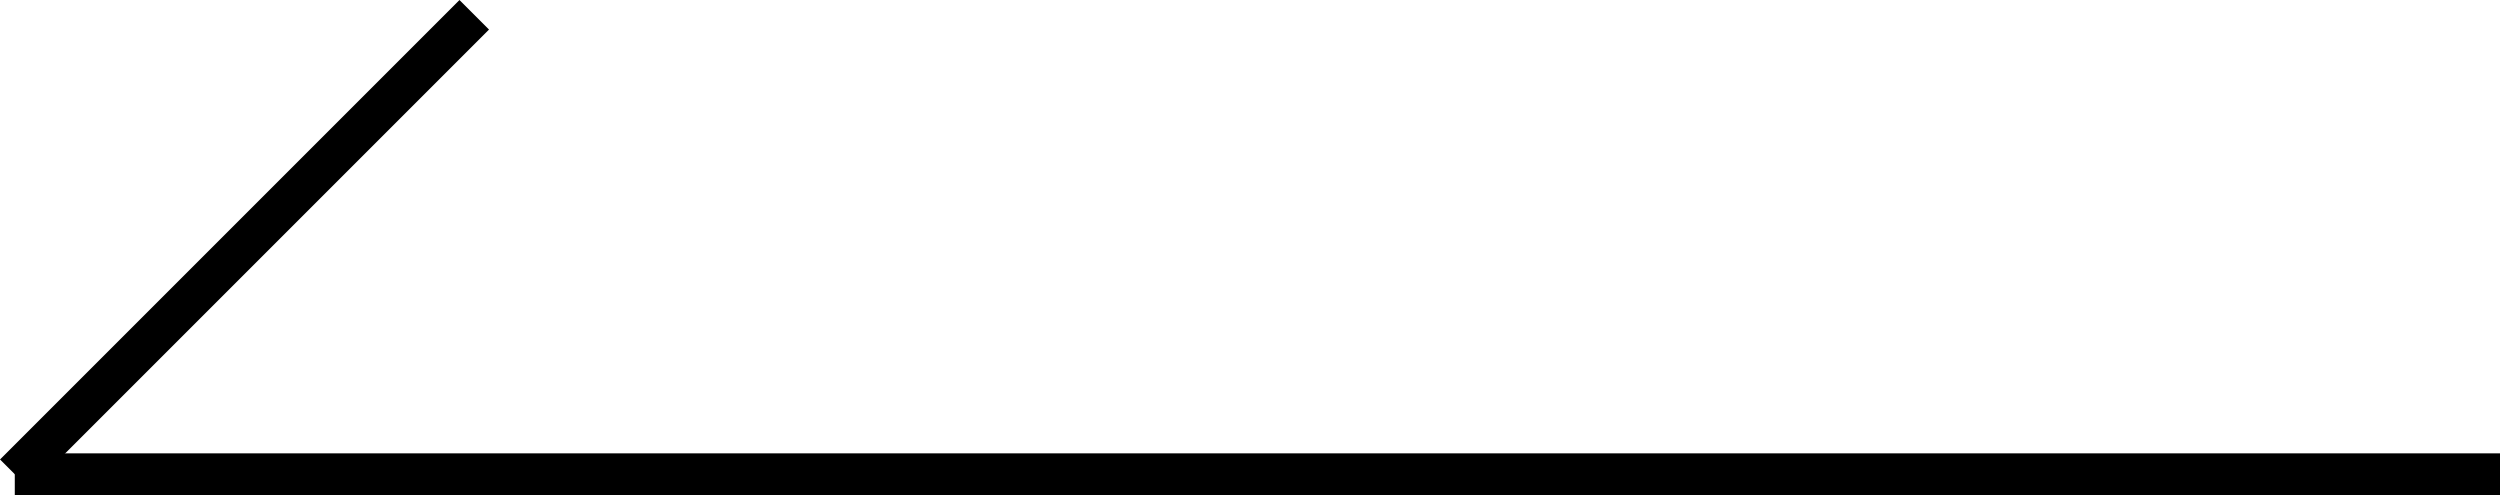
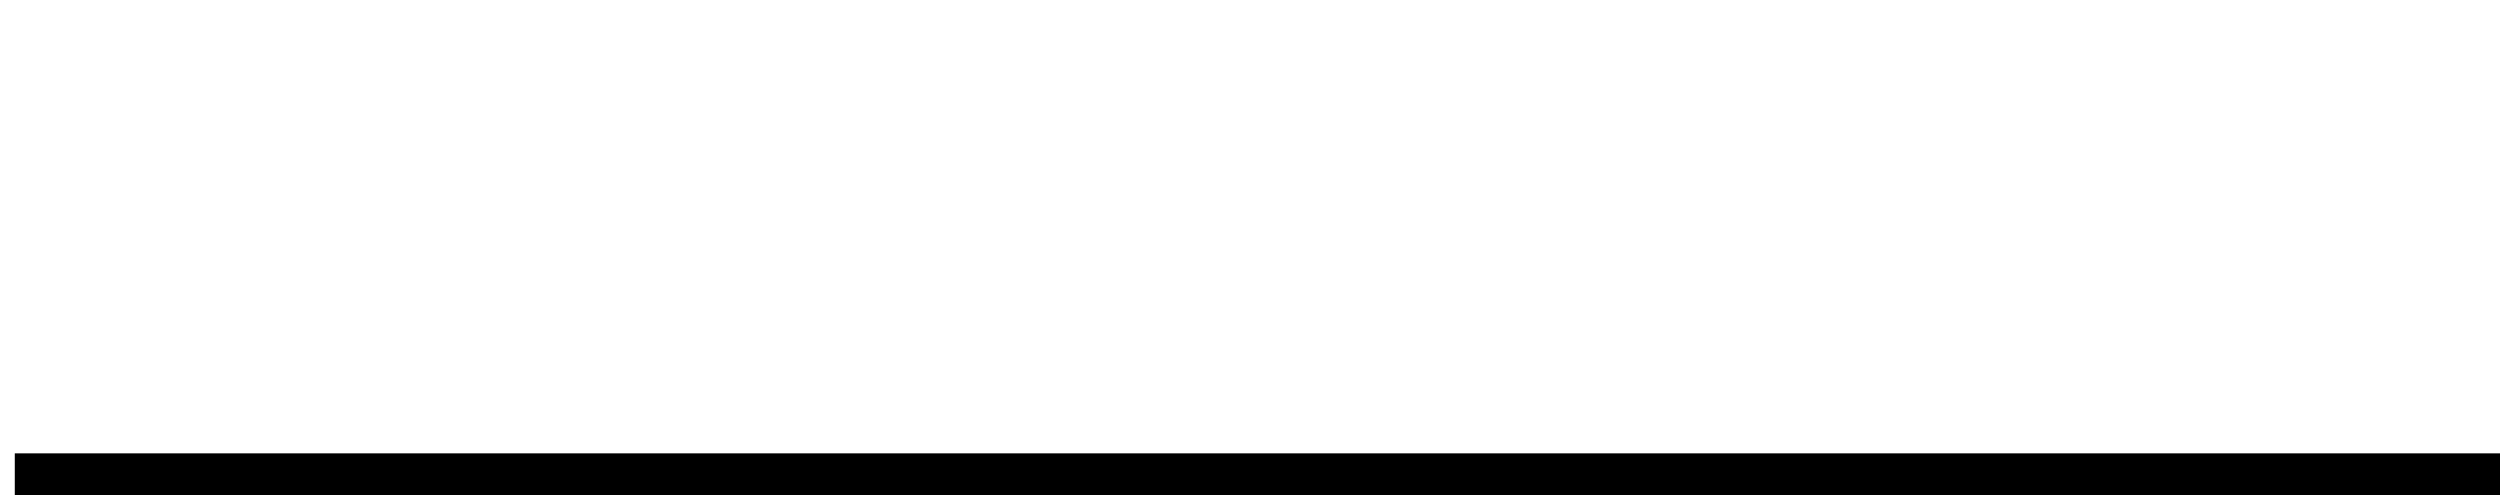
<svg xmlns="http://www.w3.org/2000/svg" width="59.854" height="11.854" viewBox="0 0 59.854 11.854">
  <g id="グループ_41" data-name="グループ 41" transform="translate(-696.646 -1517.146)">
    <line id="線_70" data-name="線 70" x2="59.5" transform="translate(697 1528.5)" fill="none" stroke="#000" stroke-width="1" />
-     <line id="線_71" data-name="線 71" x1="11" y2="11" transform="translate(697 1517.5)" fill="none" stroke="#000" stroke-width="1" />
  </g>
</svg>